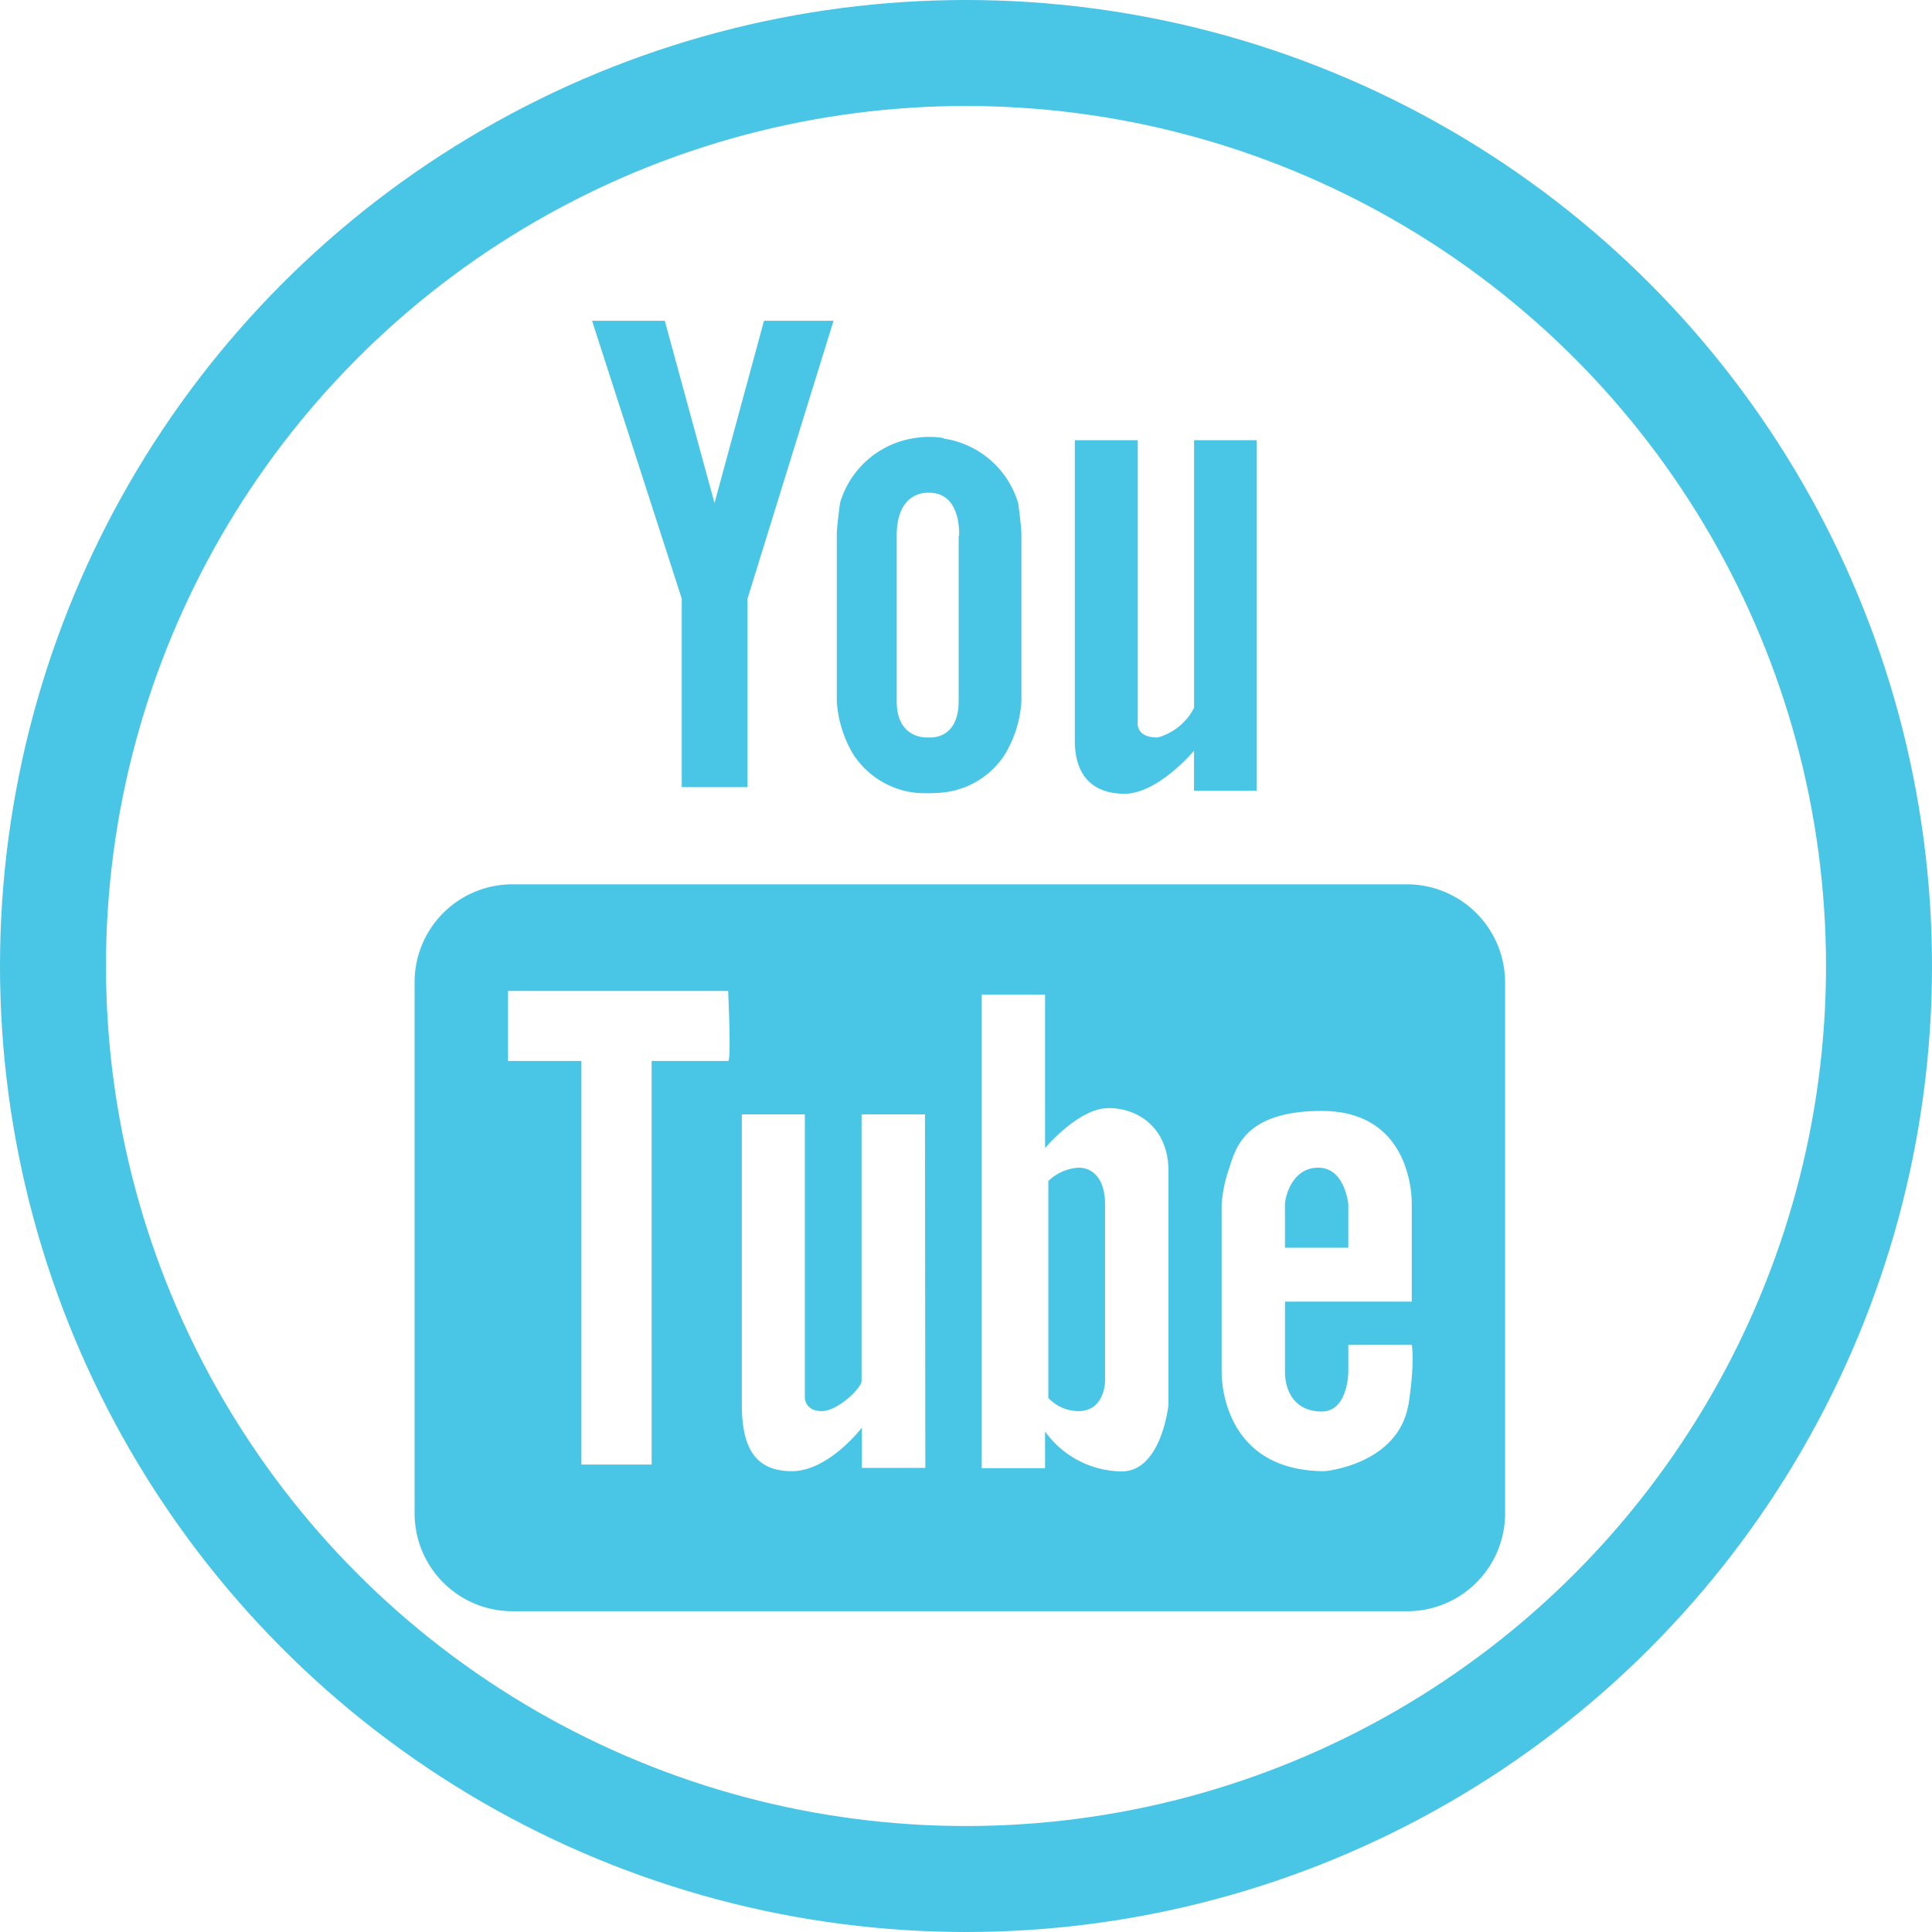
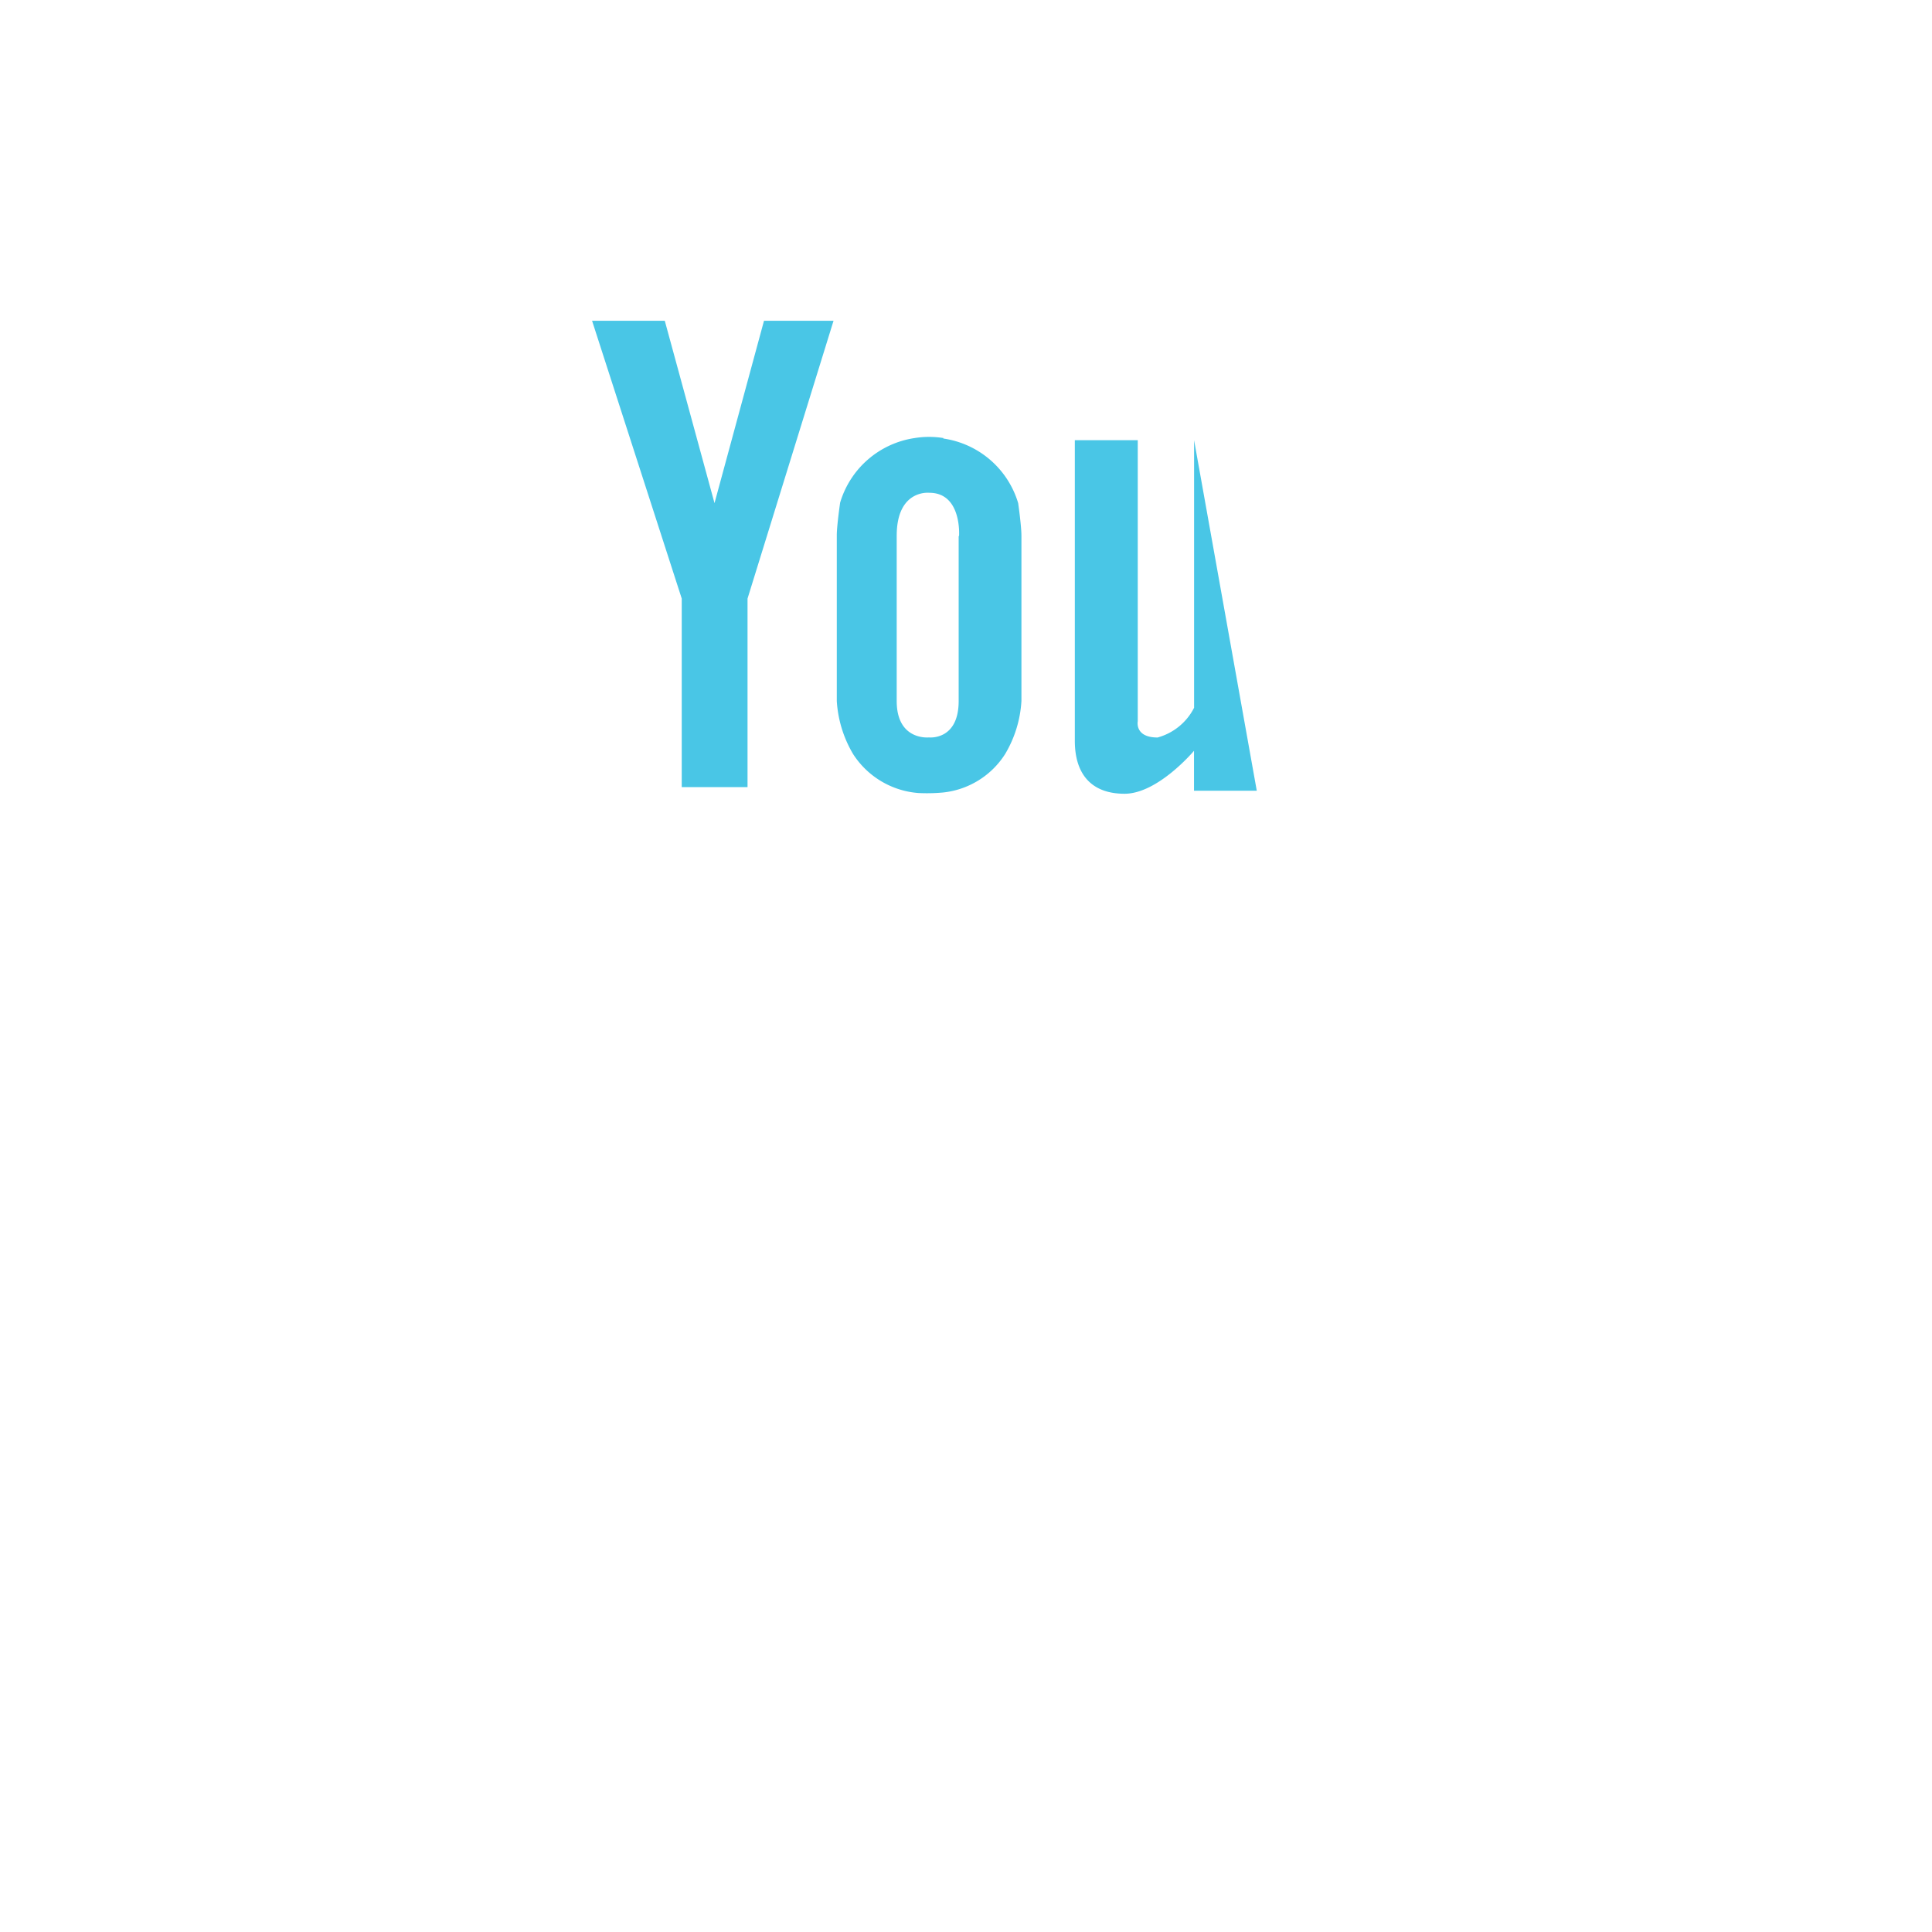
<svg xmlns="http://www.w3.org/2000/svg" width="237" height="237" viewBox="0 0 237 237">
  <defs>
    <style>
      .cls-1 {
        fill: none;
        stroke: #49c6e6;
        stroke-miterlimit: 10;
        stroke-width: 13px;
      }

      .cls-2 {
        fill: #49c6e6;
        fill-rule: evenodd;
      }
    </style>
  </defs>
  <title>social-youtube</title>
  <g id="Layer_2" data-name="Layer 2">
    <g id="Layer_1-2" data-name="Layer 1">
-       <circle class="cls-1" cx="118.5" cy="118.5" r="112" />
      <g>
-         <path class="cls-2" d="M115.76,53.74a11,11,0,0,0-3.58,0,11.25,11.25,0,0,0-9.12,7.92s-.41,2.83-.41,4V86a14.47,14.47,0,0,0,2,6.5,10.47,10.47,0,0,0,8,4.78,21.51,21.51,0,0,0,3-.06,10.29,10.29,0,0,0,7.65-4.72,14.33,14.33,0,0,0,2-6.5V65.72c0-1.22-.4-4-.4-4a11.25,11.25,0,0,0-9.21-7.93m1.91,12V86c0,4.87-3.65,4.46-3.65,4.46S110,90.88,110,86V65.72C110,60,114,60.45,114,60.45c4,0,3.65,5.27,3.65,5.27m-30-4L81.55,39.35H72.63l11,34.08V96.56H91.7V73.43l10.55-34.08H93.72ZM146.48,54V86.82A7.13,7.13,0,0,1,142,90.47c-2.84,0-2.43-2-2.43-2V54h-7.72V90.88c0,4.05,2,6.49,6.1,6.49s8.52-5.27,8.52-5.27V97h7.7V54Z" />
-         <path class="cls-2" d="M172.63,197.65H62.86a12,12,0,0,1-12-12V120.48a12,12,0,0,1,12-12H172.63a12.05,12.05,0,0,1,12,12v65.16A12,12,0,0,1,172.63,197.65Zm-83.31-67.5c.41,0,0-8.59,0-8.59h-27v8.59h9v49.51h8.62V130.15h9.39m24.14,6.55h-7.78v32.72c0,.81-2.87,3.68-4.9,3.68s-2.06-1.62-2.06-1.62V136.7H91v35.59c0,5.31,1.65,8.18,6.15,8.18s8.58-5.34,8.58-5.34v4.94h7.78Zm29.87,7c0-5.32-3.68-7.77-7.36-7.77s-7.78,4.91-7.78,4.91V122h-7.77v58.1h7.77v-4.5a11.72,11.72,0,0,0,9.4,4.9c4.9,0,5.74-8.18,5.74-8.18Zm29.44,28.64c.81-5.34.41-7.36.41-7.36H165.4v3.27s0,4.9-3.27,4.9-4.5-2.46-4.5-4.9v-8.58h15.55V147.74s.4-11.46-11.05-11.46c-9.81,0-10.62,4.92-11.46,7.37a16.74,16.74,0,0,0-.81,4.09V168.2s-.41,12.27,12.67,12.27c0,0,9-.81,10.24-8.18m-7.37-19.23h-7.77v-5.32c0-.81.81-4.5,4.09-4.5s3.68,4.5,3.68,4.5Zm-33.12-9.82c2,0,3.28,1.64,3.28,4.5v21.68s0,3.68-3.28,3.68a5.06,5.06,0,0,1-3.68-1.62v-26.6a5.86,5.86,0,0,1,3.68-1.64" />
+         <path class="cls-2" d="M115.76,53.74a11,11,0,0,0-3.58,0,11.25,11.25,0,0,0-9.12,7.92s-.41,2.83-.41,4V86a14.47,14.47,0,0,0,2,6.5,10.47,10.47,0,0,0,8,4.78,21.51,21.51,0,0,0,3-.06,10.29,10.29,0,0,0,7.65-4.72,14.33,14.33,0,0,0,2-6.5V65.72c0-1.22-.4-4-.4-4a11.25,11.25,0,0,0-9.21-7.93m1.91,12V86c0,4.87-3.65,4.46-3.65,4.46S110,90.88,110,86V65.72C110,60,114,60.45,114,60.45c4,0,3.65,5.27,3.65,5.27m-30-4L81.55,39.35H72.63l11,34.08V96.56H91.7V73.43l10.55-34.08H93.72ZM146.48,54V86.82A7.13,7.13,0,0,1,142,90.47c-2.84,0-2.43-2-2.43-2V54h-7.72V90.88c0,4.05,2,6.49,6.1,6.49s8.52-5.27,8.52-5.27V97h7.7Z" />
      </g>
    </g>
  </g>
</svg>